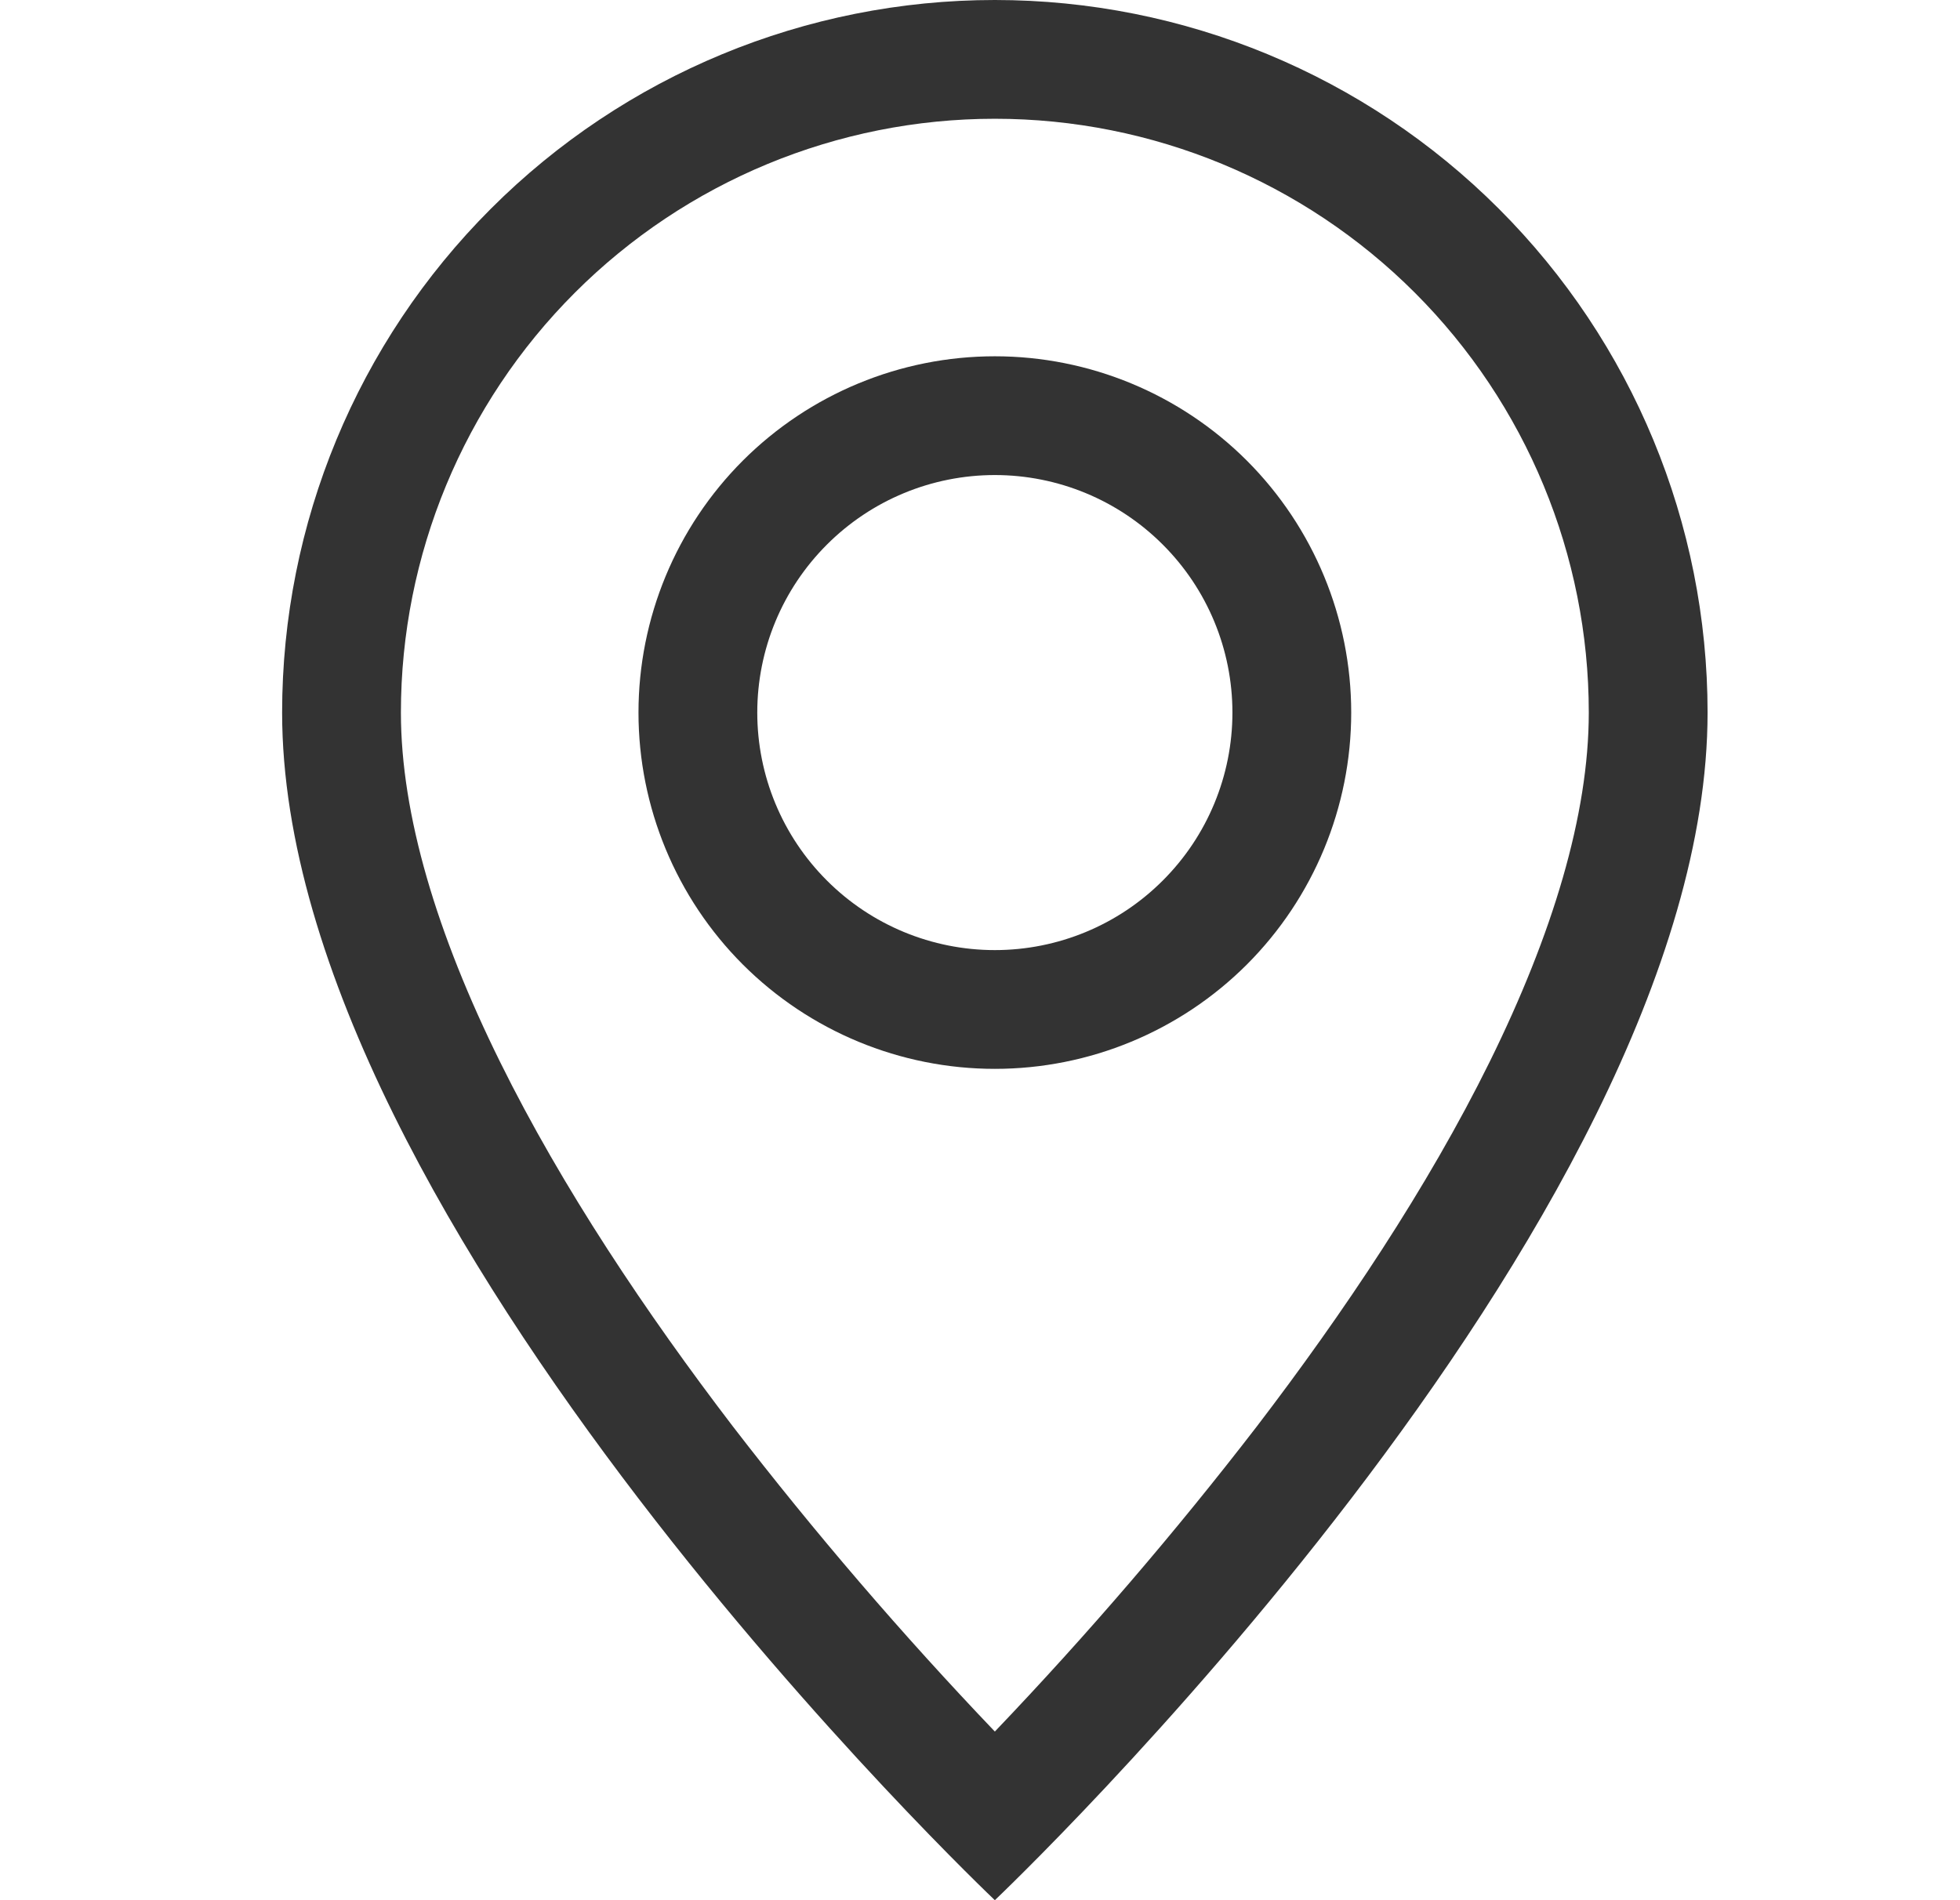
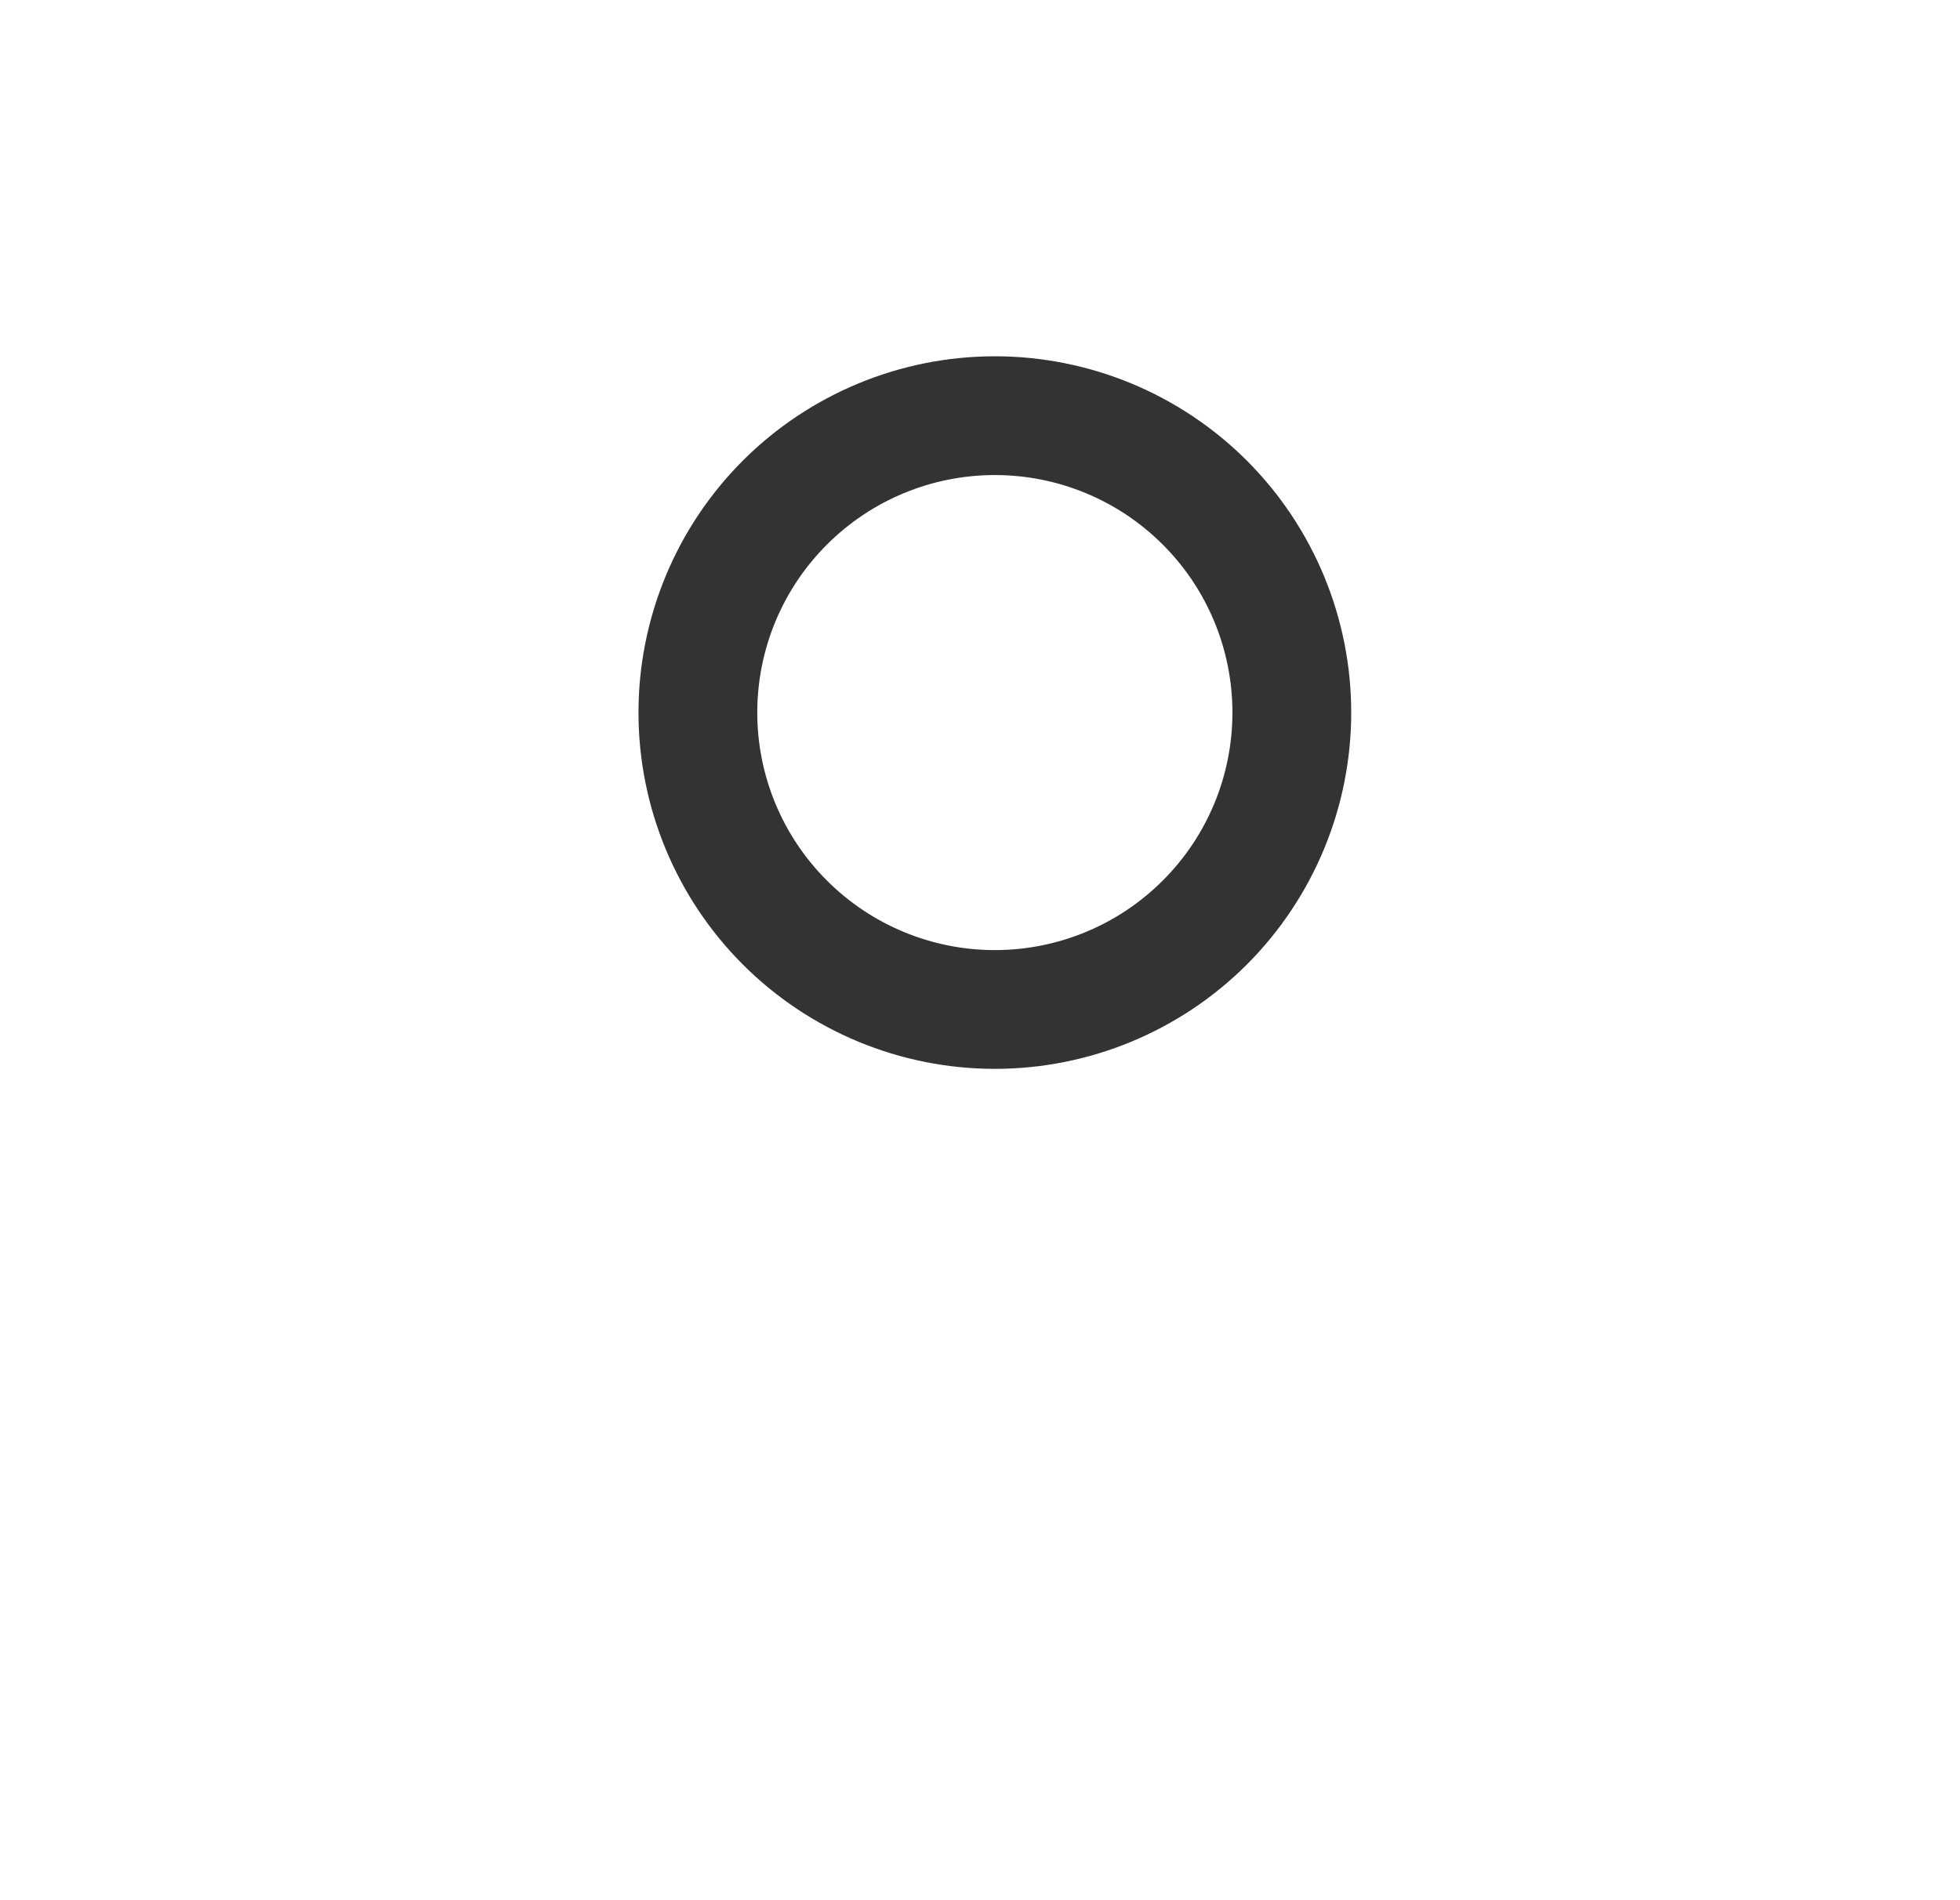
<svg xmlns="http://www.w3.org/2000/svg" width="33" height="32" viewBox="0 0 33 32" fill="none">
  <g id="GeoAlt">
-     <path id="Vector" d="M25.082 17.88C24.034 20.004 22.614 22.12 21.162 24.02C19.783 25.81 18.31 27.526 16.75 29.16C15.19 27.526 13.717 25.81 12.338 24.02C10.886 22.12 9.466 20.004 8.418 17.88C7.358 15.734 6.75 13.724 6.75 12C6.75 9.348 7.804 6.804 9.679 4.929C11.554 3.054 14.098 2 16.75 2C19.402 2 21.946 3.054 23.821 4.929C25.696 6.804 26.75 9.348 26.75 12C26.75 13.724 26.14 15.734 25.082 17.88ZM16.75 32C16.75 32 28.75 20.628 28.75 12C28.75 8.817 27.486 5.765 25.235 3.515C22.985 1.264 19.933 0 16.75 0C13.567 0 10.515 1.264 8.265 3.515C6.014 5.765 4.75 8.817 4.75 12C4.75 20.628 16.75 32 16.75 32Z" fill="#333333" />
    <path id="Vector_2" d="M16.75 16C15.689 16 14.672 15.579 13.922 14.828C13.171 14.078 12.75 13.061 12.75 12C12.75 10.939 13.171 9.922 13.922 9.172C14.672 8.421 15.689 8 16.75 8C17.811 8 18.828 8.421 19.578 9.172C20.329 9.922 20.75 10.939 20.75 12C20.75 13.061 20.329 14.078 19.578 14.828C18.828 15.579 17.811 16 16.75 16ZM16.75 18C18.341 18 19.867 17.368 20.993 16.243C22.118 15.117 22.75 13.591 22.75 12C22.75 10.409 22.118 8.883 20.993 7.757C19.867 6.632 18.341 6 16.75 6C15.159 6 13.633 6.632 12.507 7.757C11.382 8.883 10.75 10.409 10.75 12C10.75 13.591 11.382 15.117 12.507 16.243C13.633 17.368 15.159 18 16.75 18Z" fill="#333333" />
  </g>
</svg>